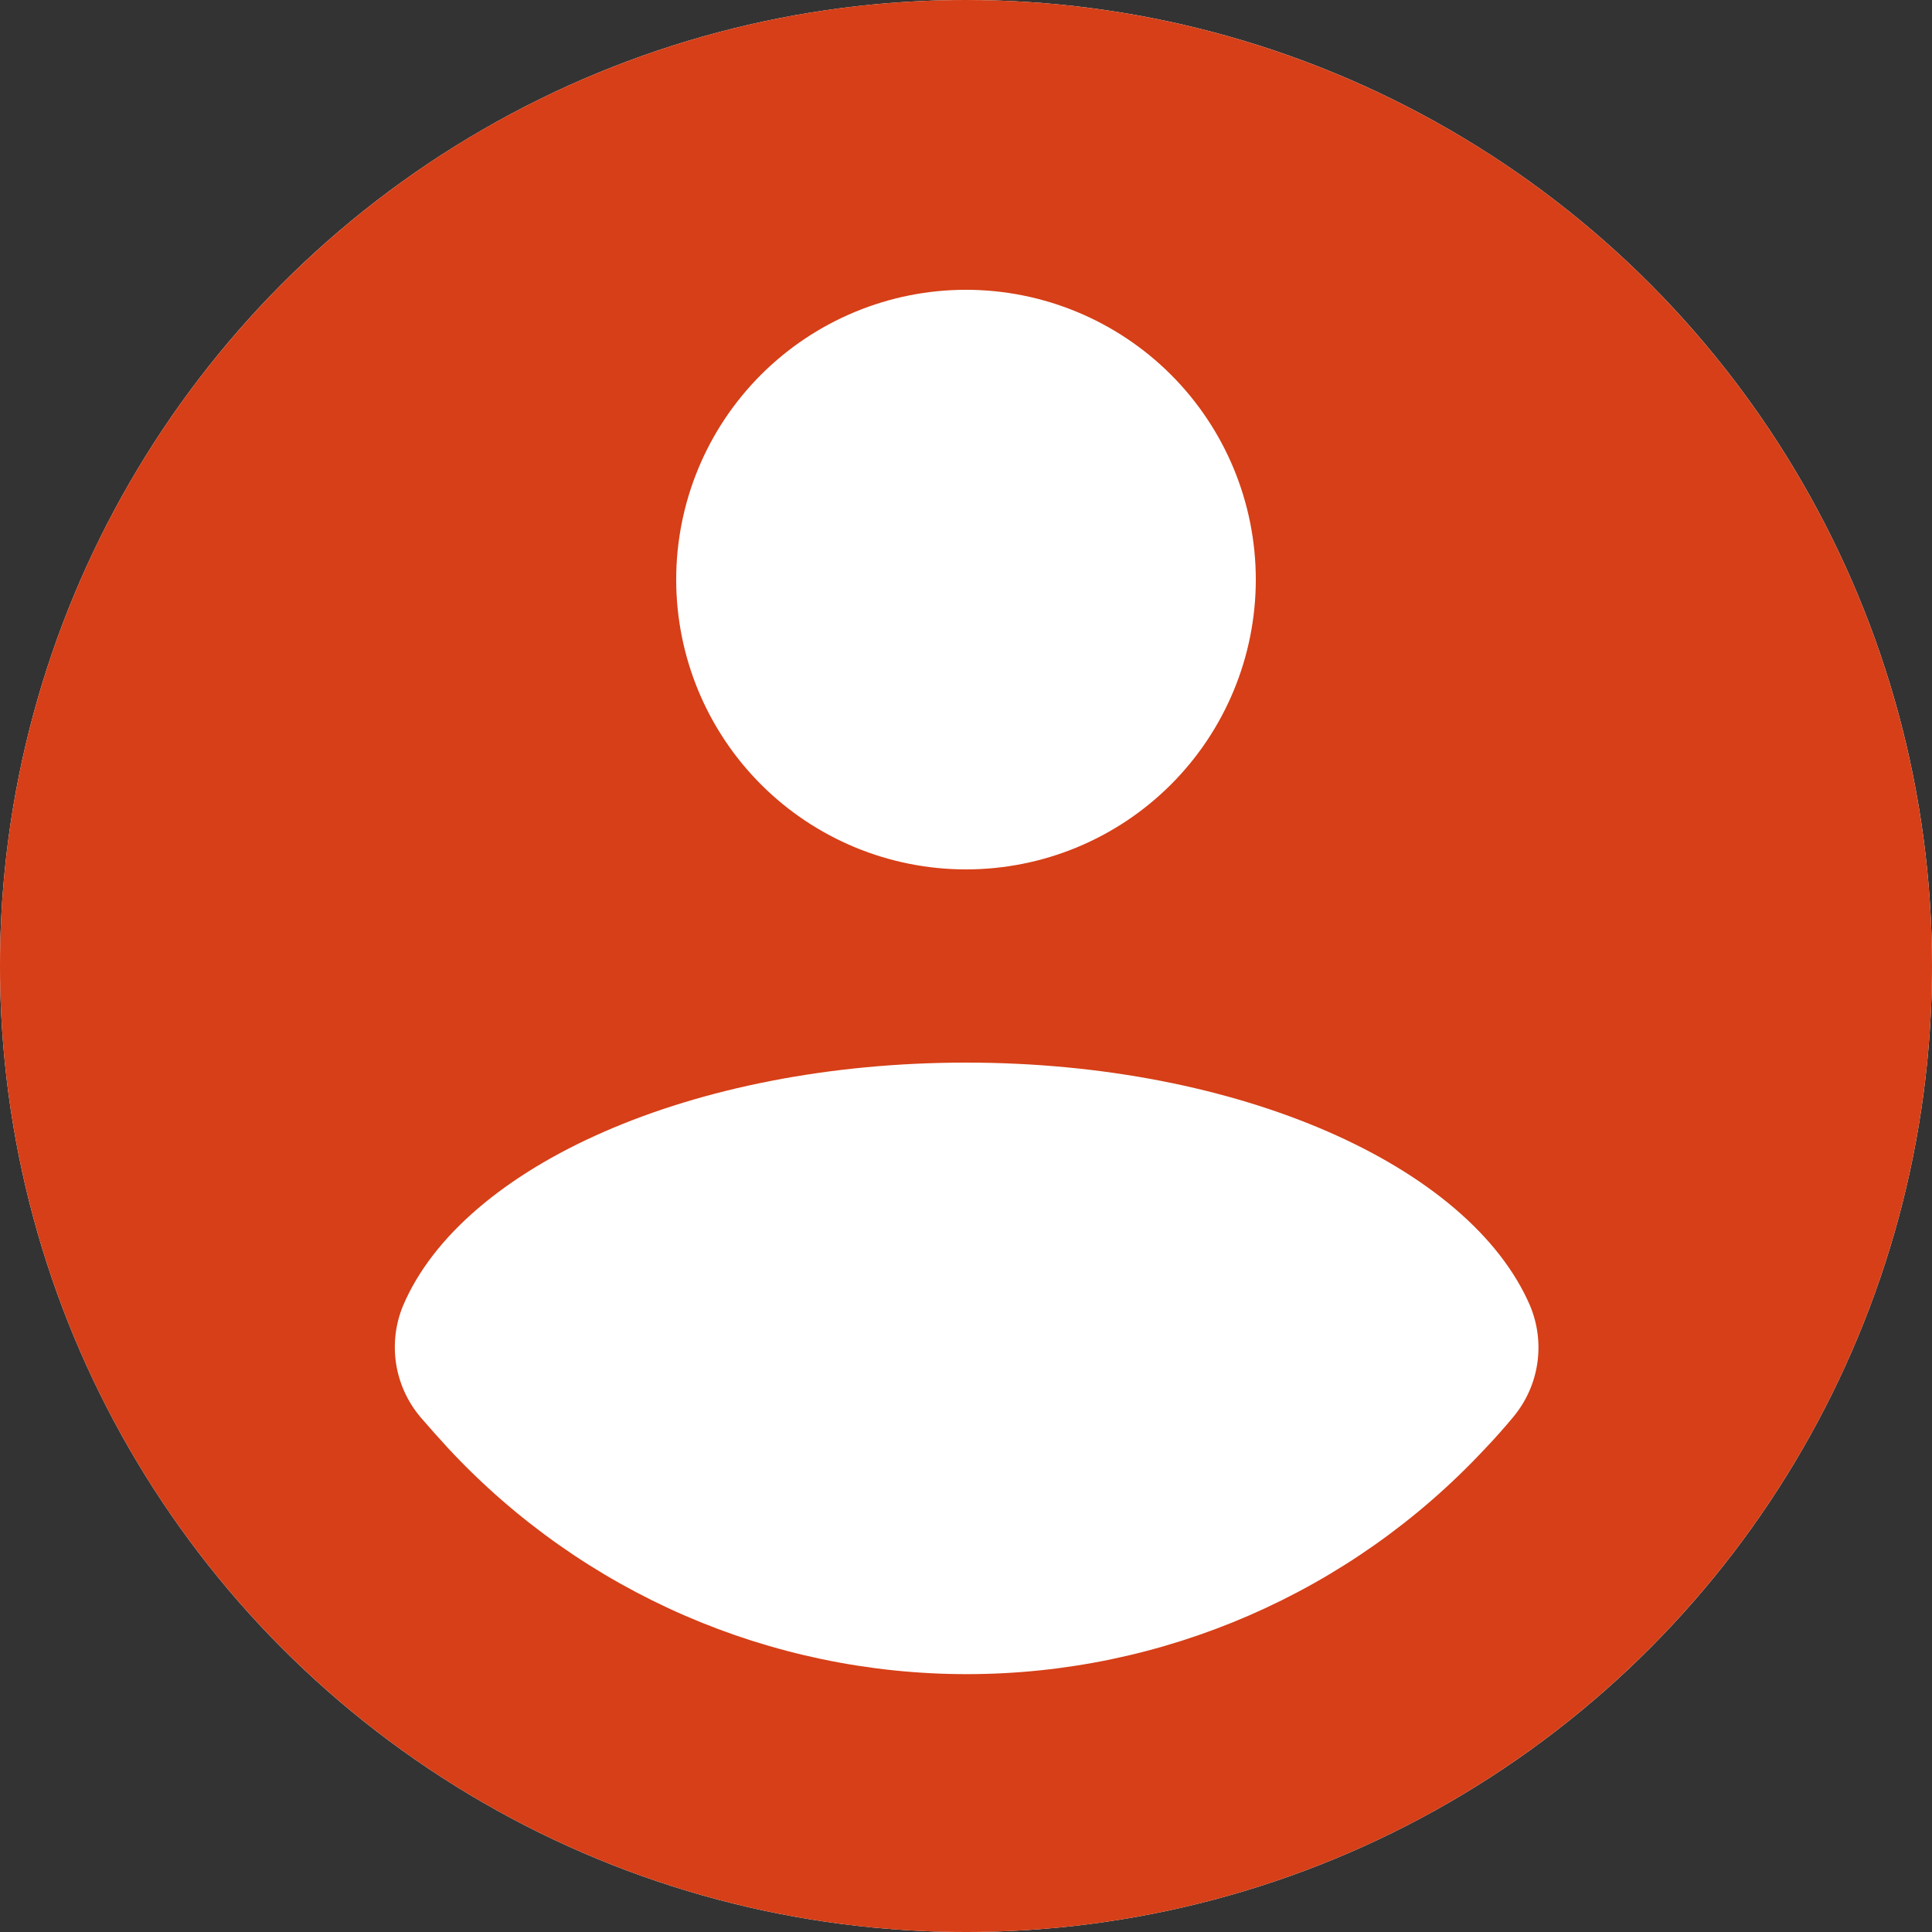
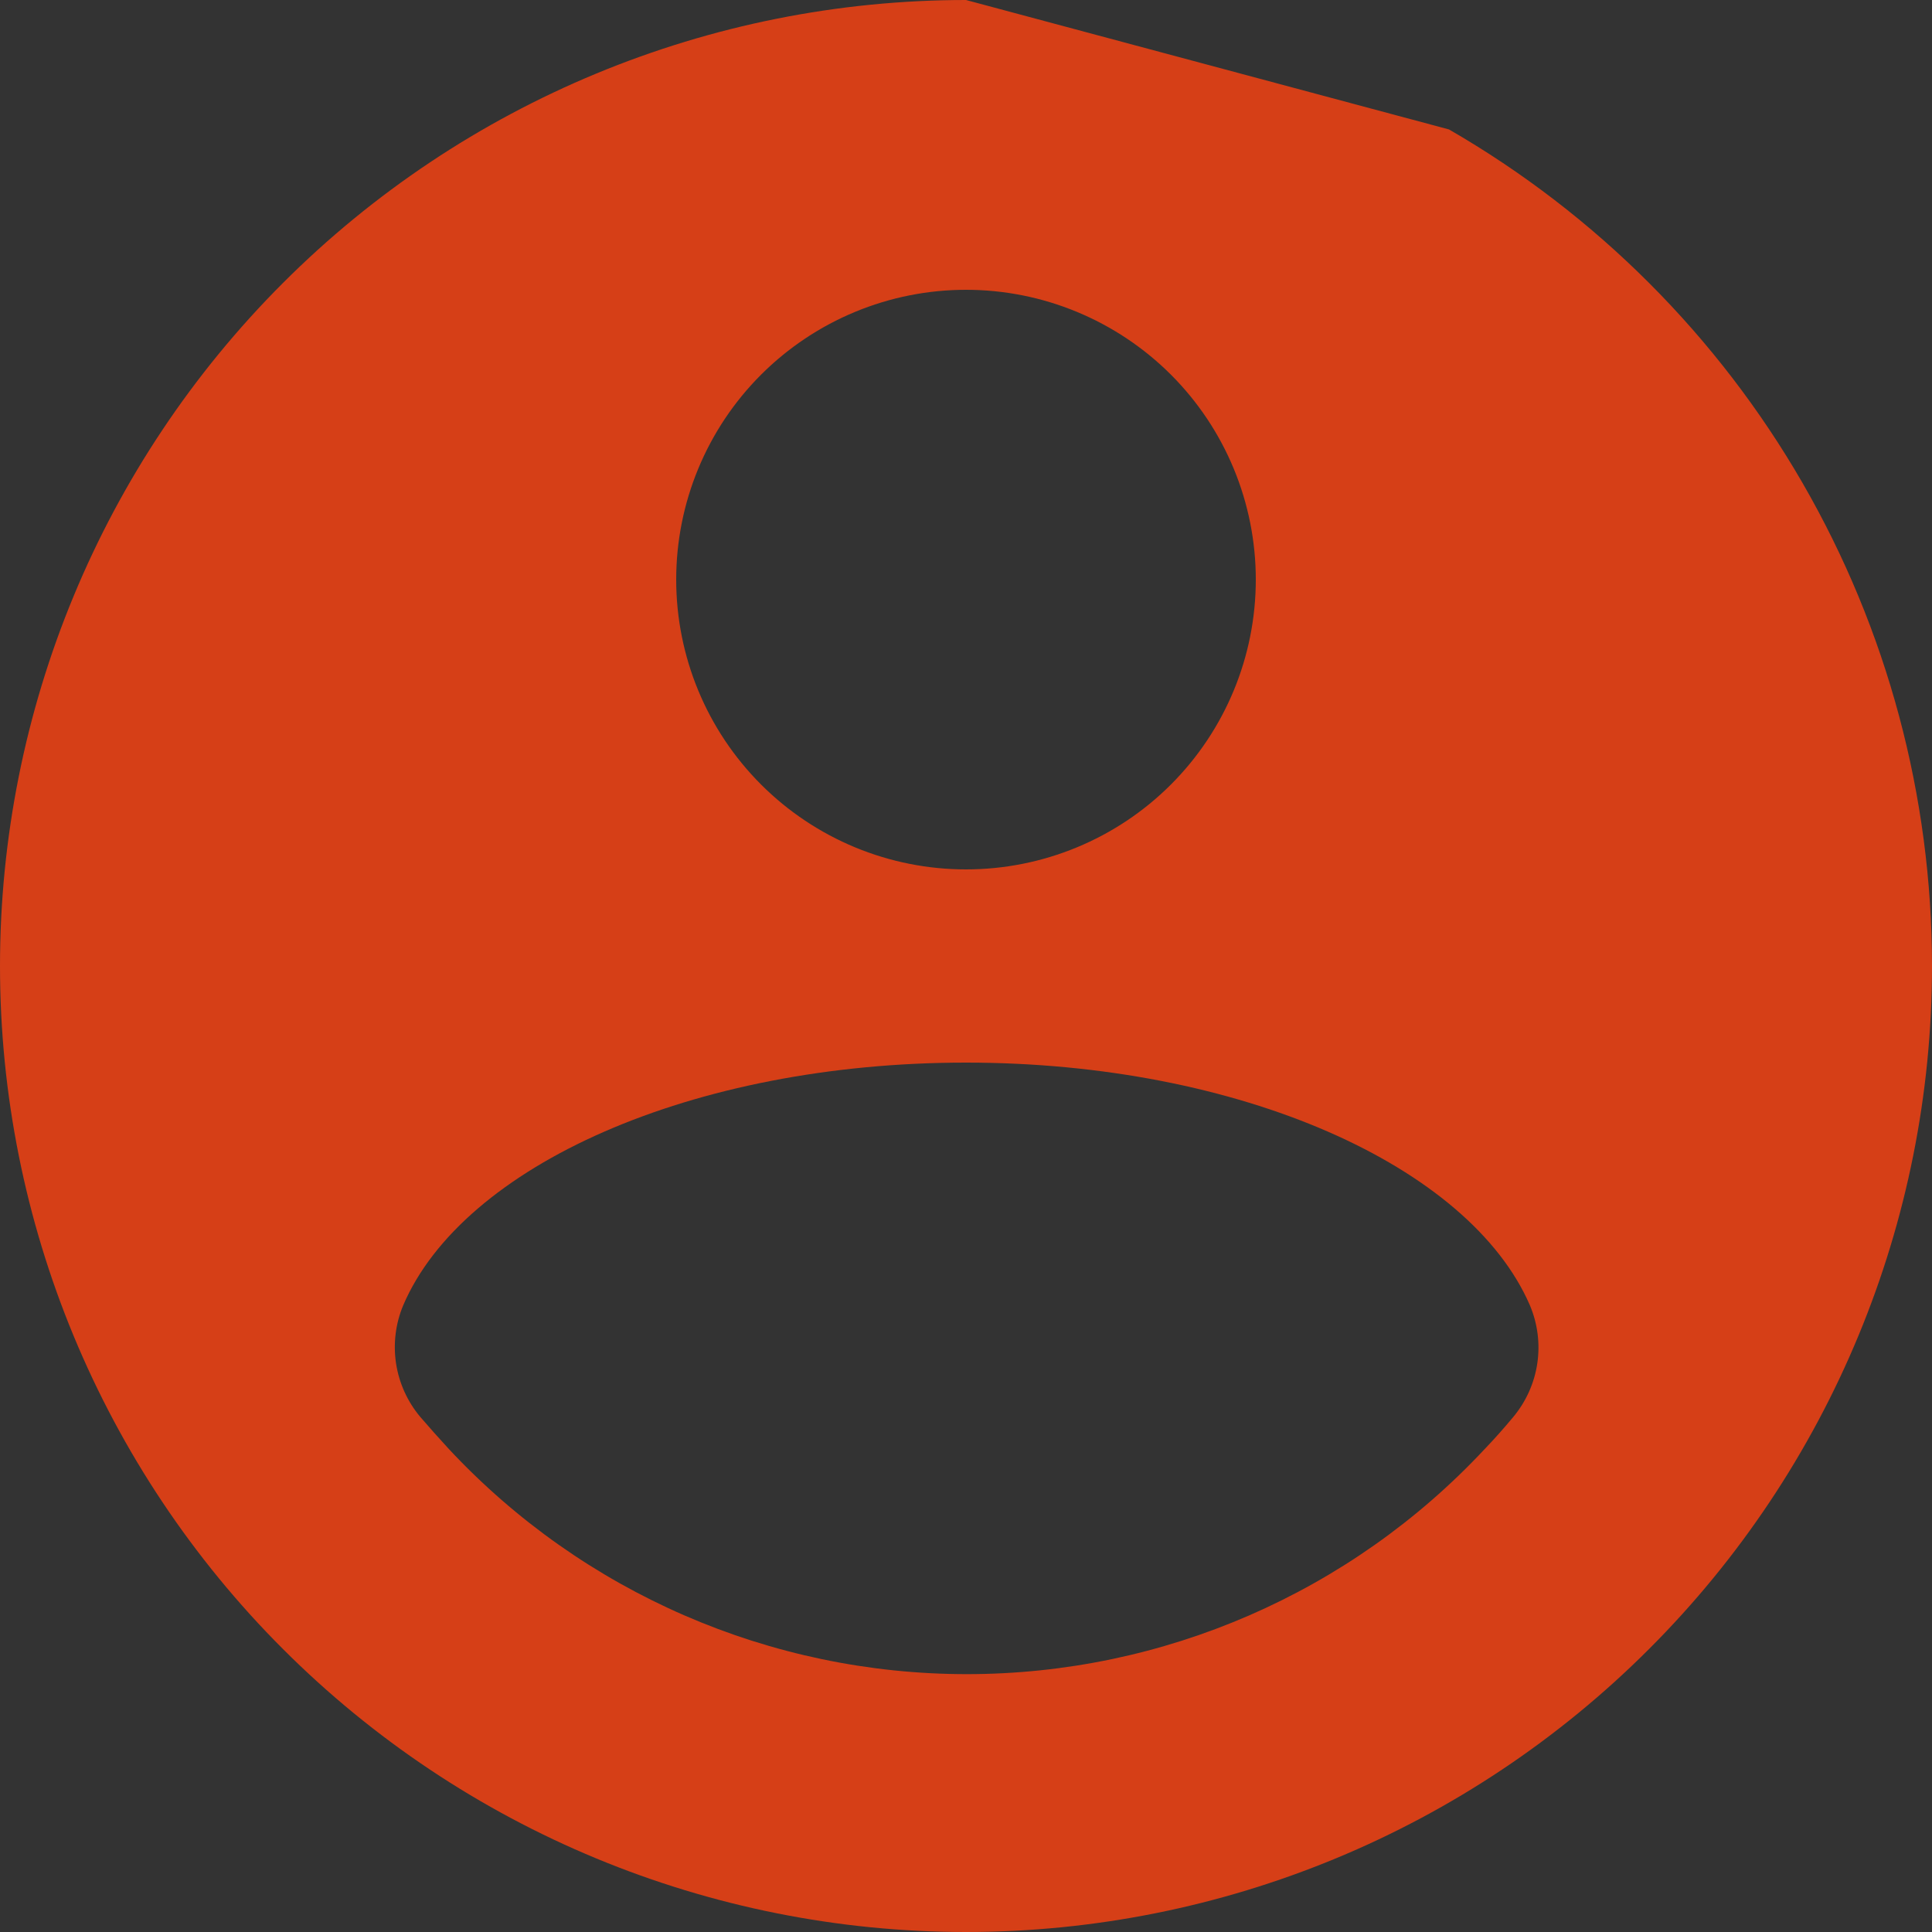
<svg xmlns="http://www.w3.org/2000/svg" width="28" height="28" viewBox="0 0 28 28" fill="none">
  <rect x="0" y="0" width="28" height="28" fill="#333333" stroke="none" />
-   <circle cx="14" cy="14" r="14" fill="white" />
-   <path d="M14 0C10.287 0 6.726 1.475 4.101 4.101C1.475 6.726 0 10.287 0 14C0 17.713 1.475 21.274 4.101 23.899C6.726 26.525 10.287 28 14 28C17.713 28 21.274 26.525 23.899 23.899C26.525 21.274 28 17.713 28 14C28 11.543 27.353 9.128 26.124 7C24.895 4.872 23.128 3.104 21 1.876C18.871 0.647 16.457 0 14 0L14 0ZM14 4.2C15.114 4.2 16.182 4.643 16.97 5.43C17.758 6.218 18.2 7.286 18.2 8.4C18.2 9.514 17.758 10.582 16.97 11.37C16.182 12.158 15.114 12.6 14 12.6C12.886 12.6 11.818 12.158 11.03 11.37C10.242 10.582 9.8 9.514 9.8 8.4C9.8 7.286 10.242 6.218 11.03 5.43C11.818 4.643 12.886 4.2 14 4.2ZM21.933 20.534C21.799 20.695 21.661 20.851 21.518 21C19.576 23.081 16.858 24.263 14.012 24.263C11.166 24.263 8.447 23.081 6.505 21C6.362 20.845 6.224 20.689 6.09 20.534H6.09C5.905 20.313 5.784 20.046 5.74 19.761C5.697 19.476 5.732 19.185 5.843 18.919C6.706 16.898 10.029 15.4 14 15.4C17.971 15.4 21.294 16.898 22.171 18.914C22.284 19.18 22.322 19.472 22.28 19.757C22.238 20.043 22.118 20.311 21.933 20.534L21.933 20.534Z" fill="#D63F17" />
+   <path d="M14 0C10.287 0 6.726 1.475 4.101 4.101C1.475 6.726 0 10.287 0 14C0 17.713 1.475 21.274 4.101 23.899C6.726 26.525 10.287 28 14 28C17.713 28 21.274 26.525 23.899 23.899C26.525 21.274 28 17.713 28 14C28 11.543 27.353 9.128 26.124 7C24.895 4.872 23.128 3.104 21 1.876L14 0ZM14 4.2C15.114 4.2 16.182 4.643 16.97 5.43C17.758 6.218 18.2 7.286 18.2 8.4C18.2 9.514 17.758 10.582 16.97 11.37C16.182 12.158 15.114 12.6 14 12.6C12.886 12.6 11.818 12.158 11.03 11.37C10.242 10.582 9.8 9.514 9.8 8.4C9.8 7.286 10.242 6.218 11.03 5.43C11.818 4.643 12.886 4.2 14 4.2ZM21.933 20.534C21.799 20.695 21.661 20.851 21.518 21C19.576 23.081 16.858 24.263 14.012 24.263C11.166 24.263 8.447 23.081 6.505 21C6.362 20.845 6.224 20.689 6.09 20.534H6.09C5.905 20.313 5.784 20.046 5.74 19.761C5.697 19.476 5.732 19.185 5.843 18.919C6.706 16.898 10.029 15.4 14 15.4C17.971 15.4 21.294 16.898 22.171 18.914C22.284 19.18 22.322 19.472 22.28 19.757C22.238 20.043 22.118 20.311 21.933 20.534L21.933 20.534Z" fill="#D63F17" />
</svg>